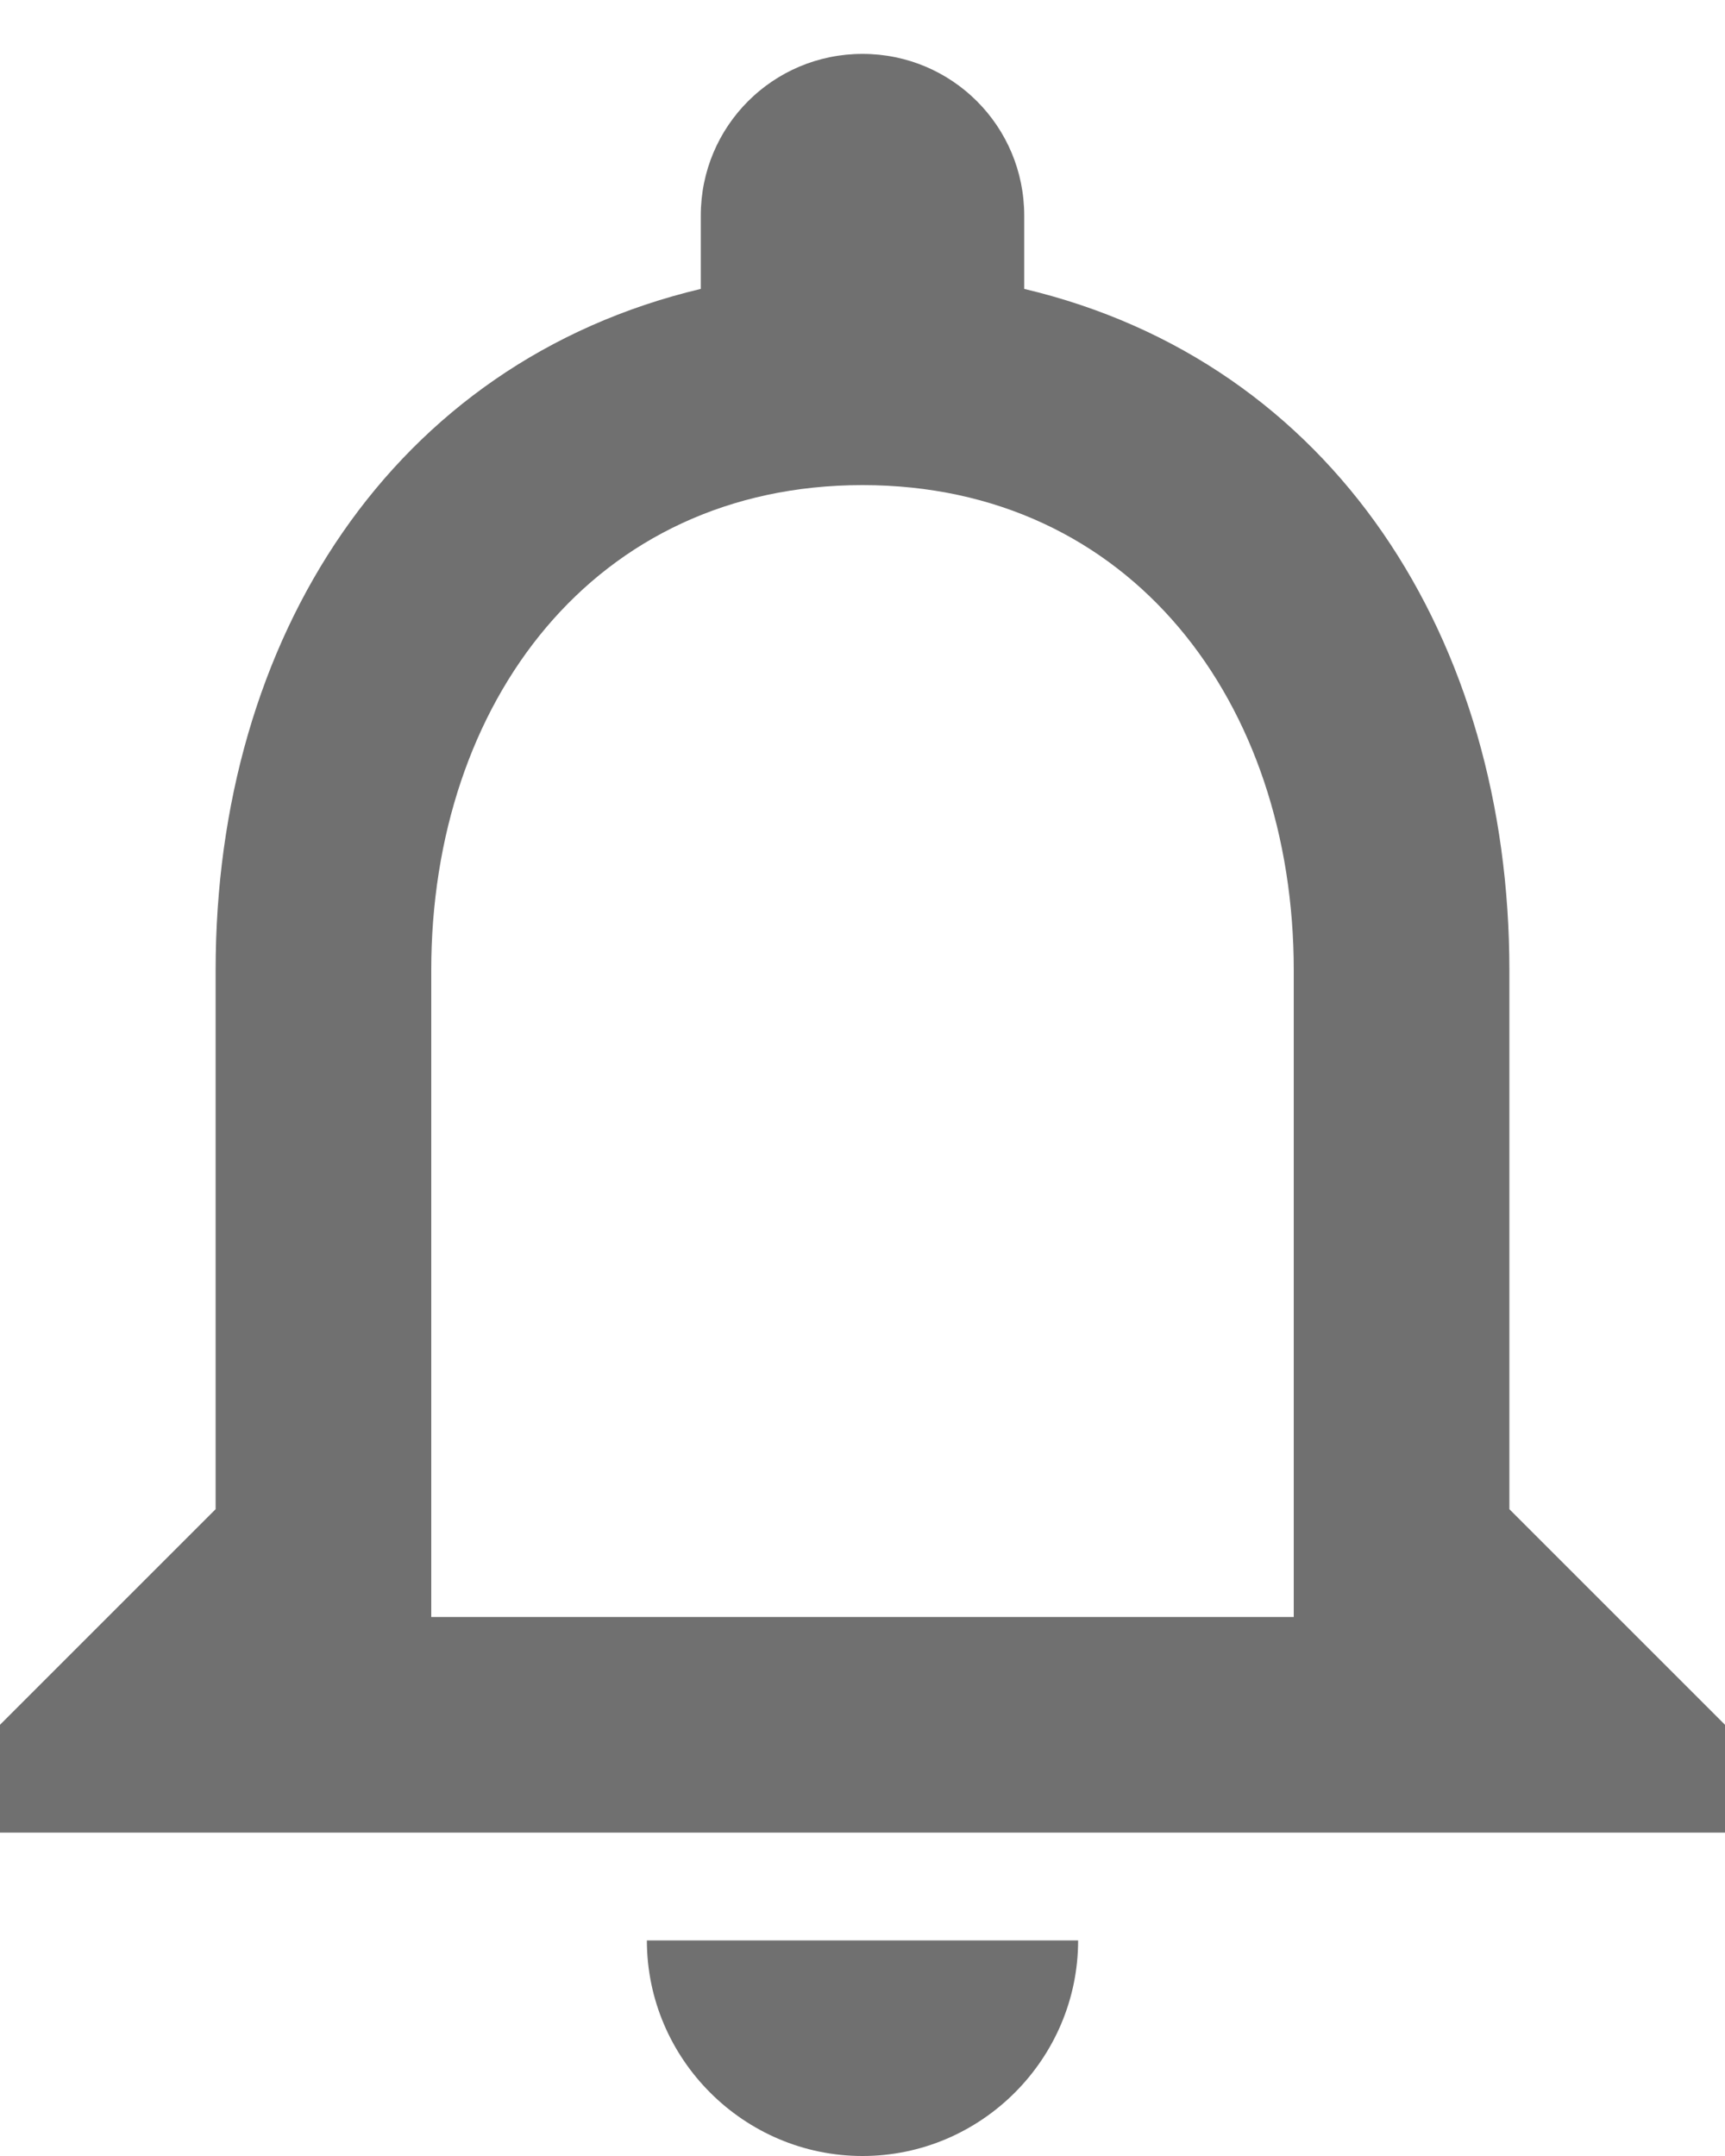
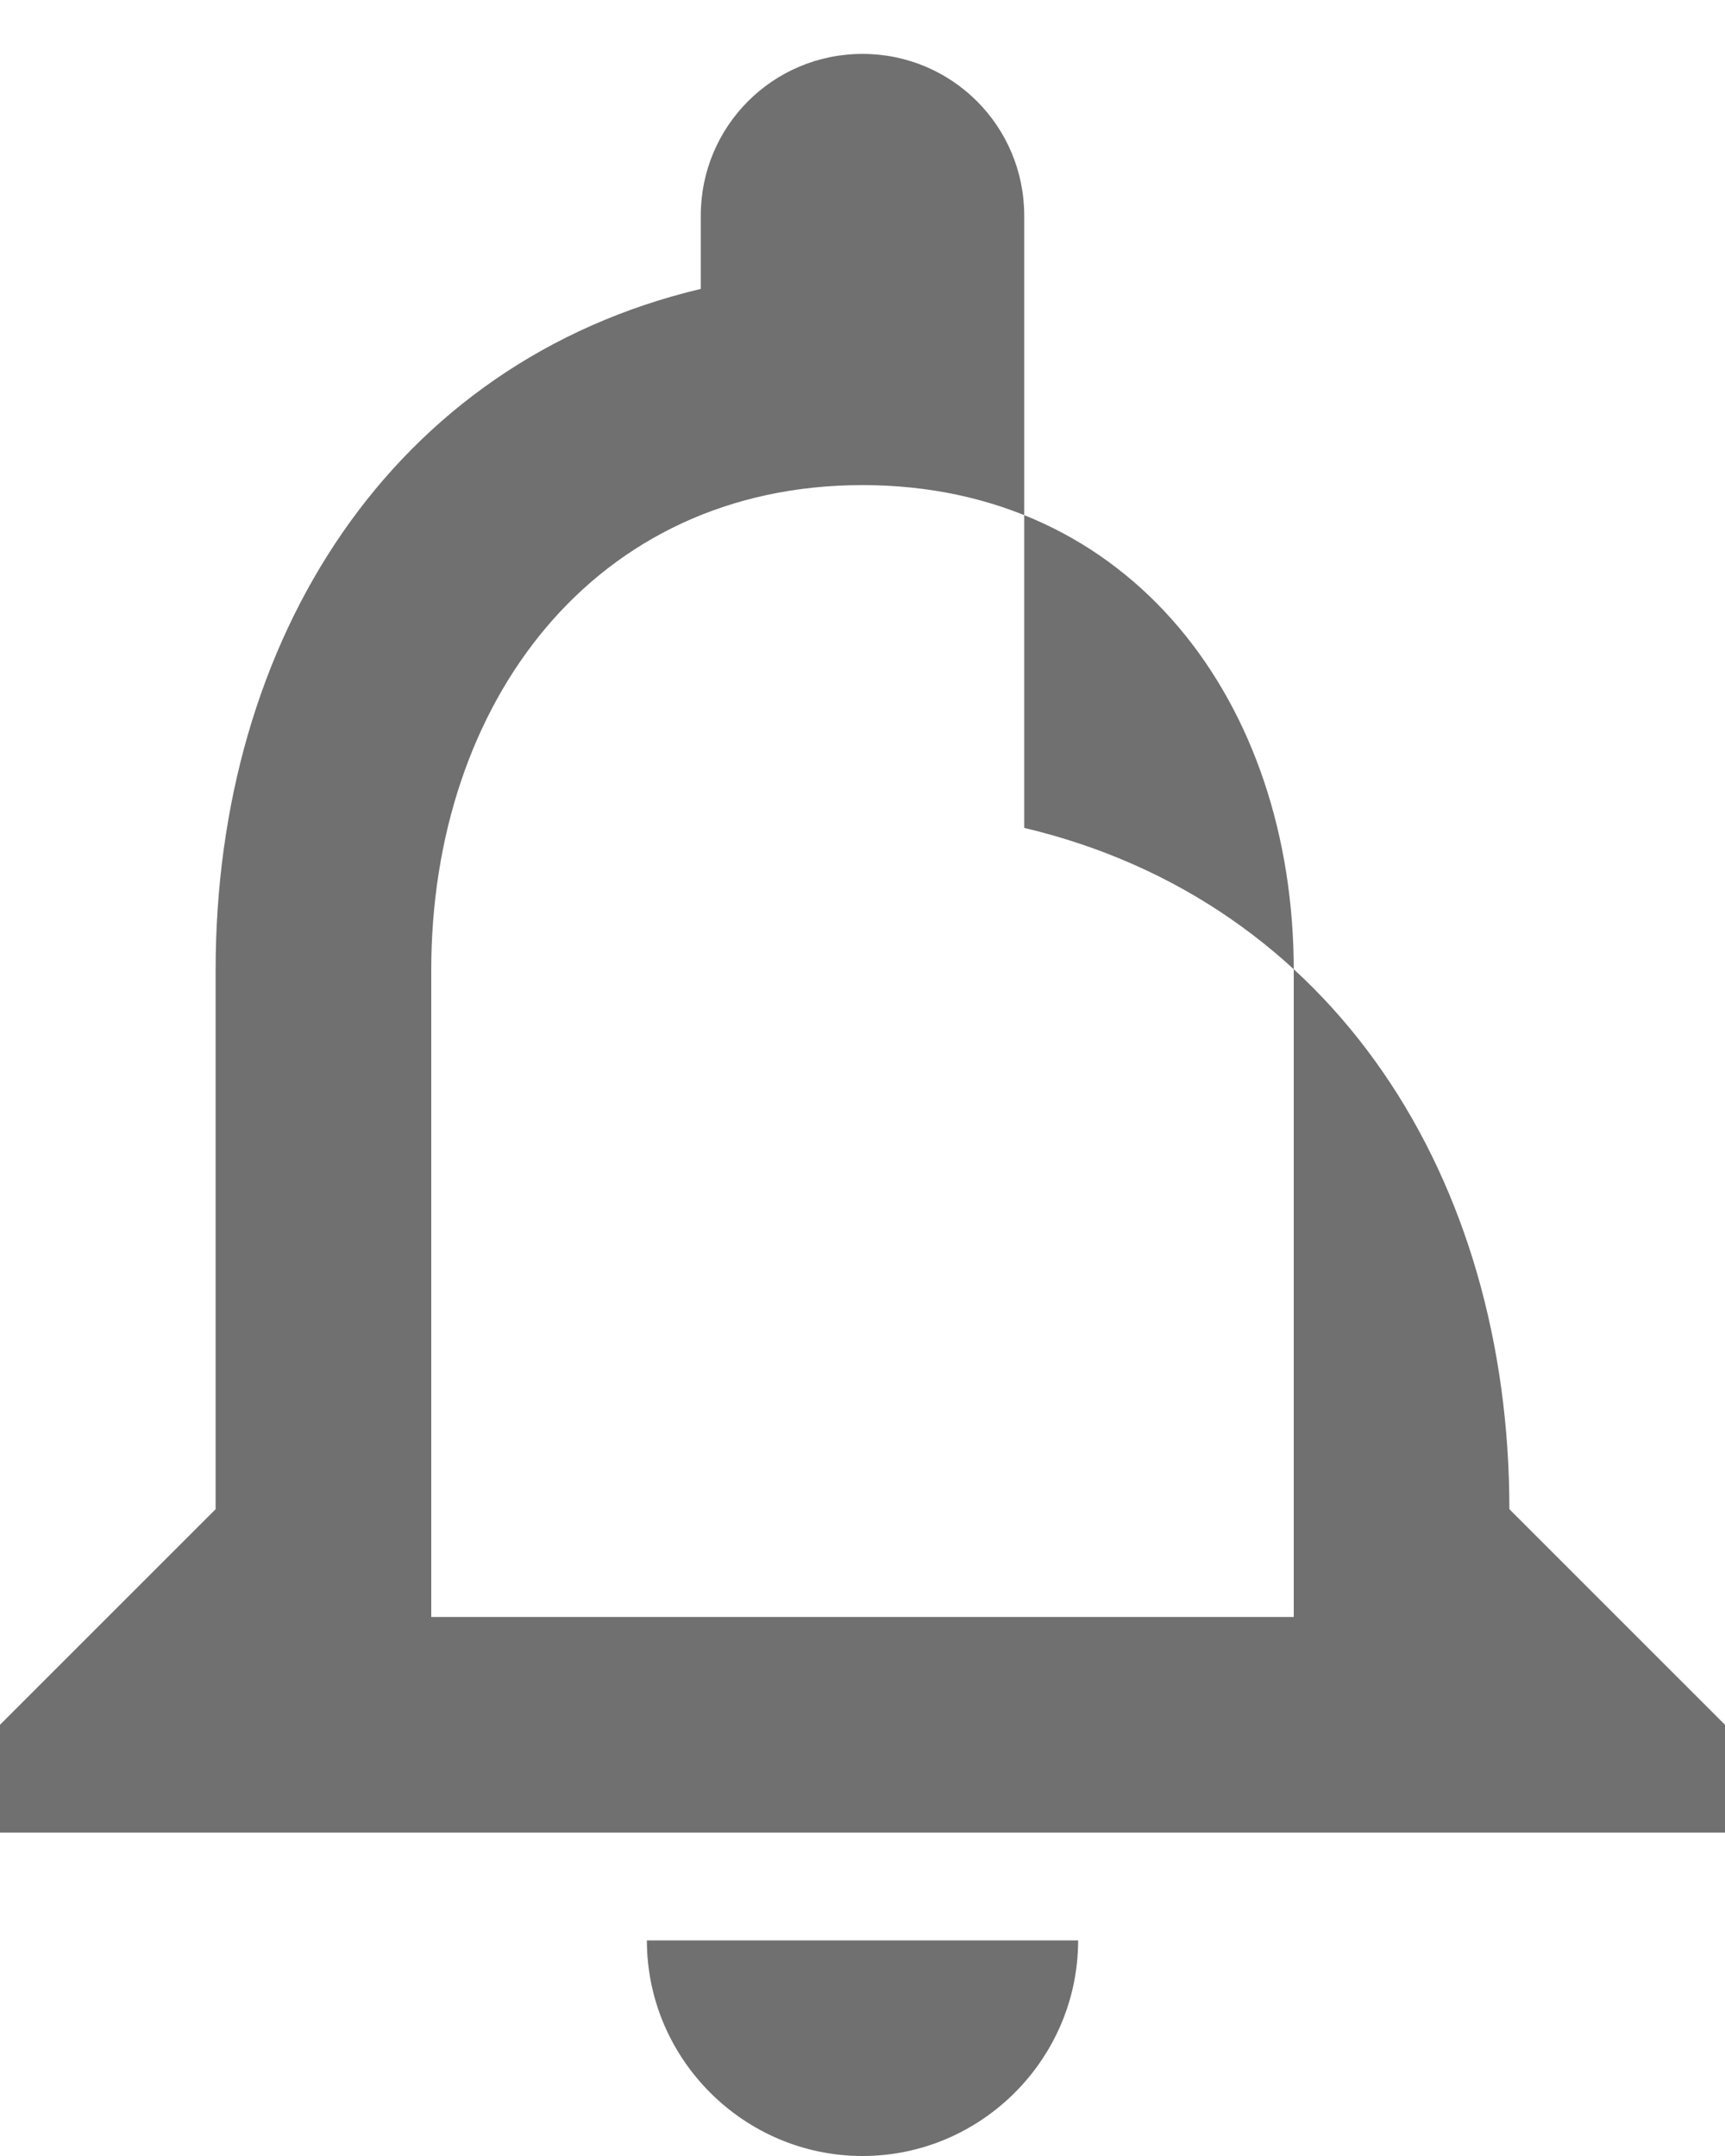
<svg xmlns="http://www.w3.org/2000/svg" fill="none" viewBox="0 0 16 20">
-   <path fill="#707070" d="M8 20c1.1 0 2-.9 2-2H6c0 1.1.9 2 2 2zm6-6V9c0-3.07-1.63-5.64-4.5-6.32V2C9.5 1.17 8.83.5 8 .5S6.5 1.17 6.5 2v.68C3.64 3.36 2 5.92 2 9v5l-2 2v1h16v-1l-2-2zm-2 1H4V9c0-2.48 1.51-4.5 4-4.5s4 2.02 4 4.5v6z" />
+   <path fill="#707070" d="M8 20c1.1 0 2-.9 2-2H6c0 1.1.9 2 2 2zm6-6c0-3.07-1.63-5.64-4.5-6.32V2C9.5 1.17 8.83.5 8 .5S6.5 1.17 6.5 2v.68C3.64 3.36 2 5.92 2 9v5l-2 2v1h16v-1l-2-2zm-2 1H4V9c0-2.48 1.51-4.5 4-4.5s4 2.02 4 4.5v6z" />
</svg>